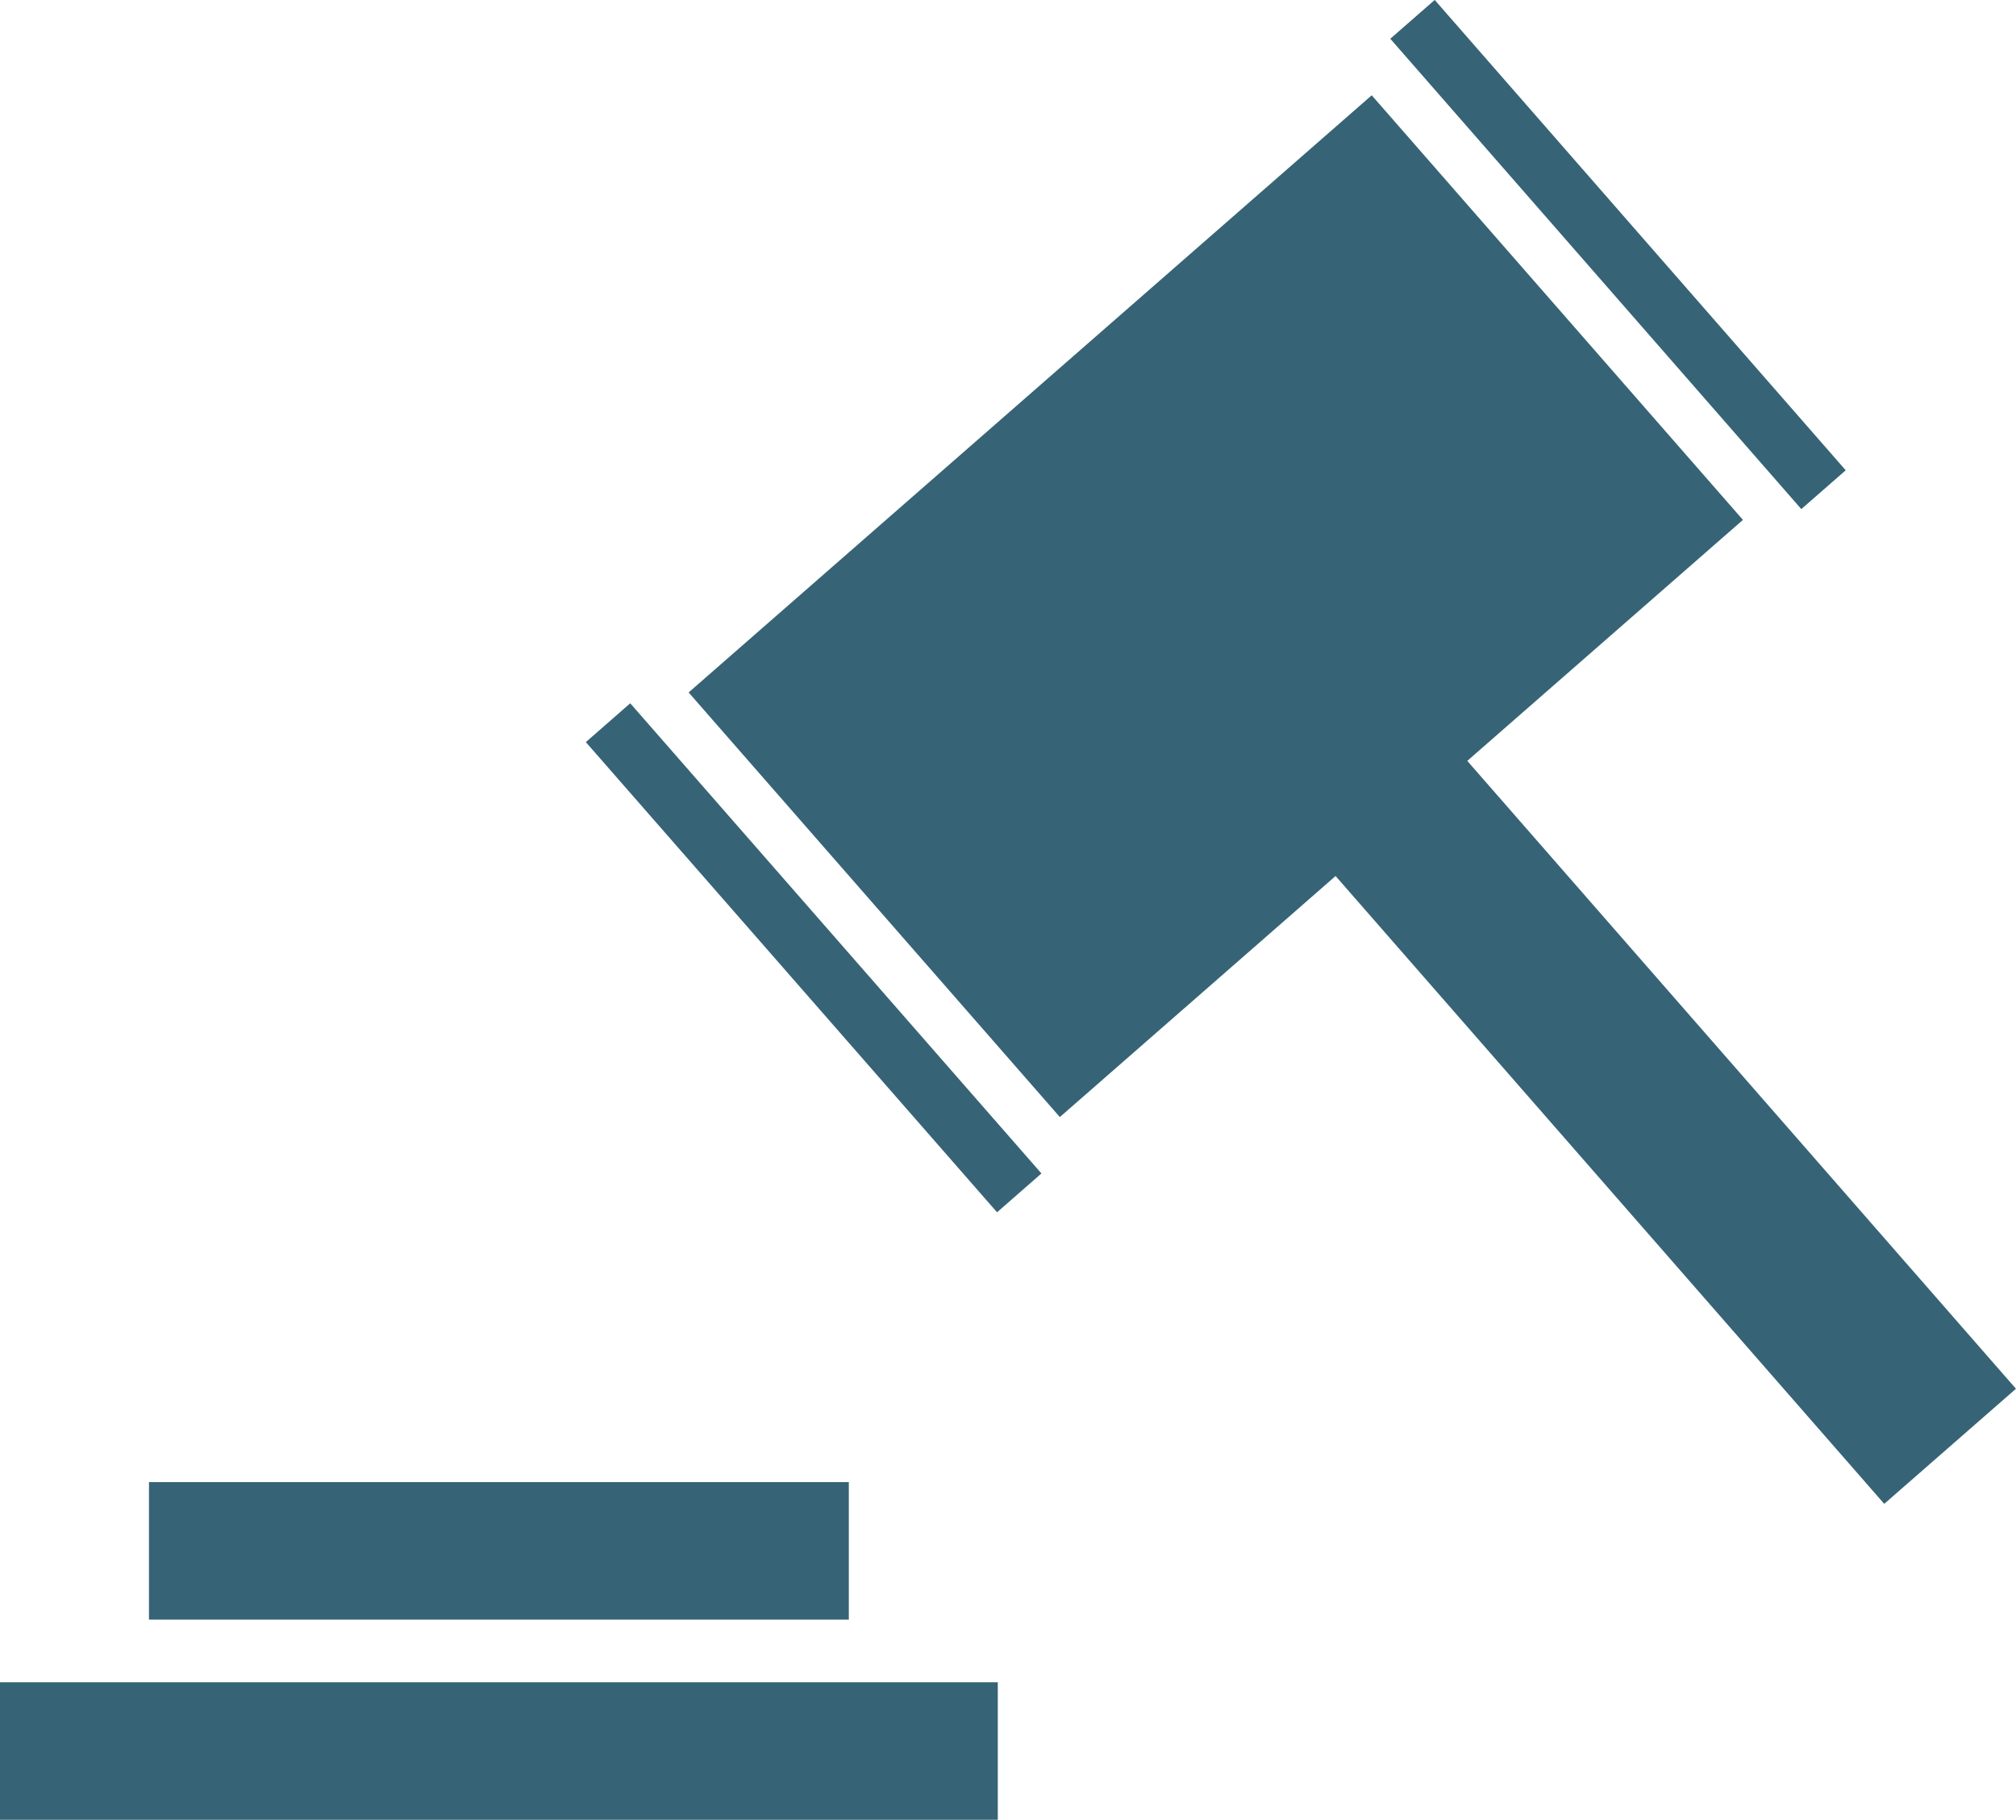
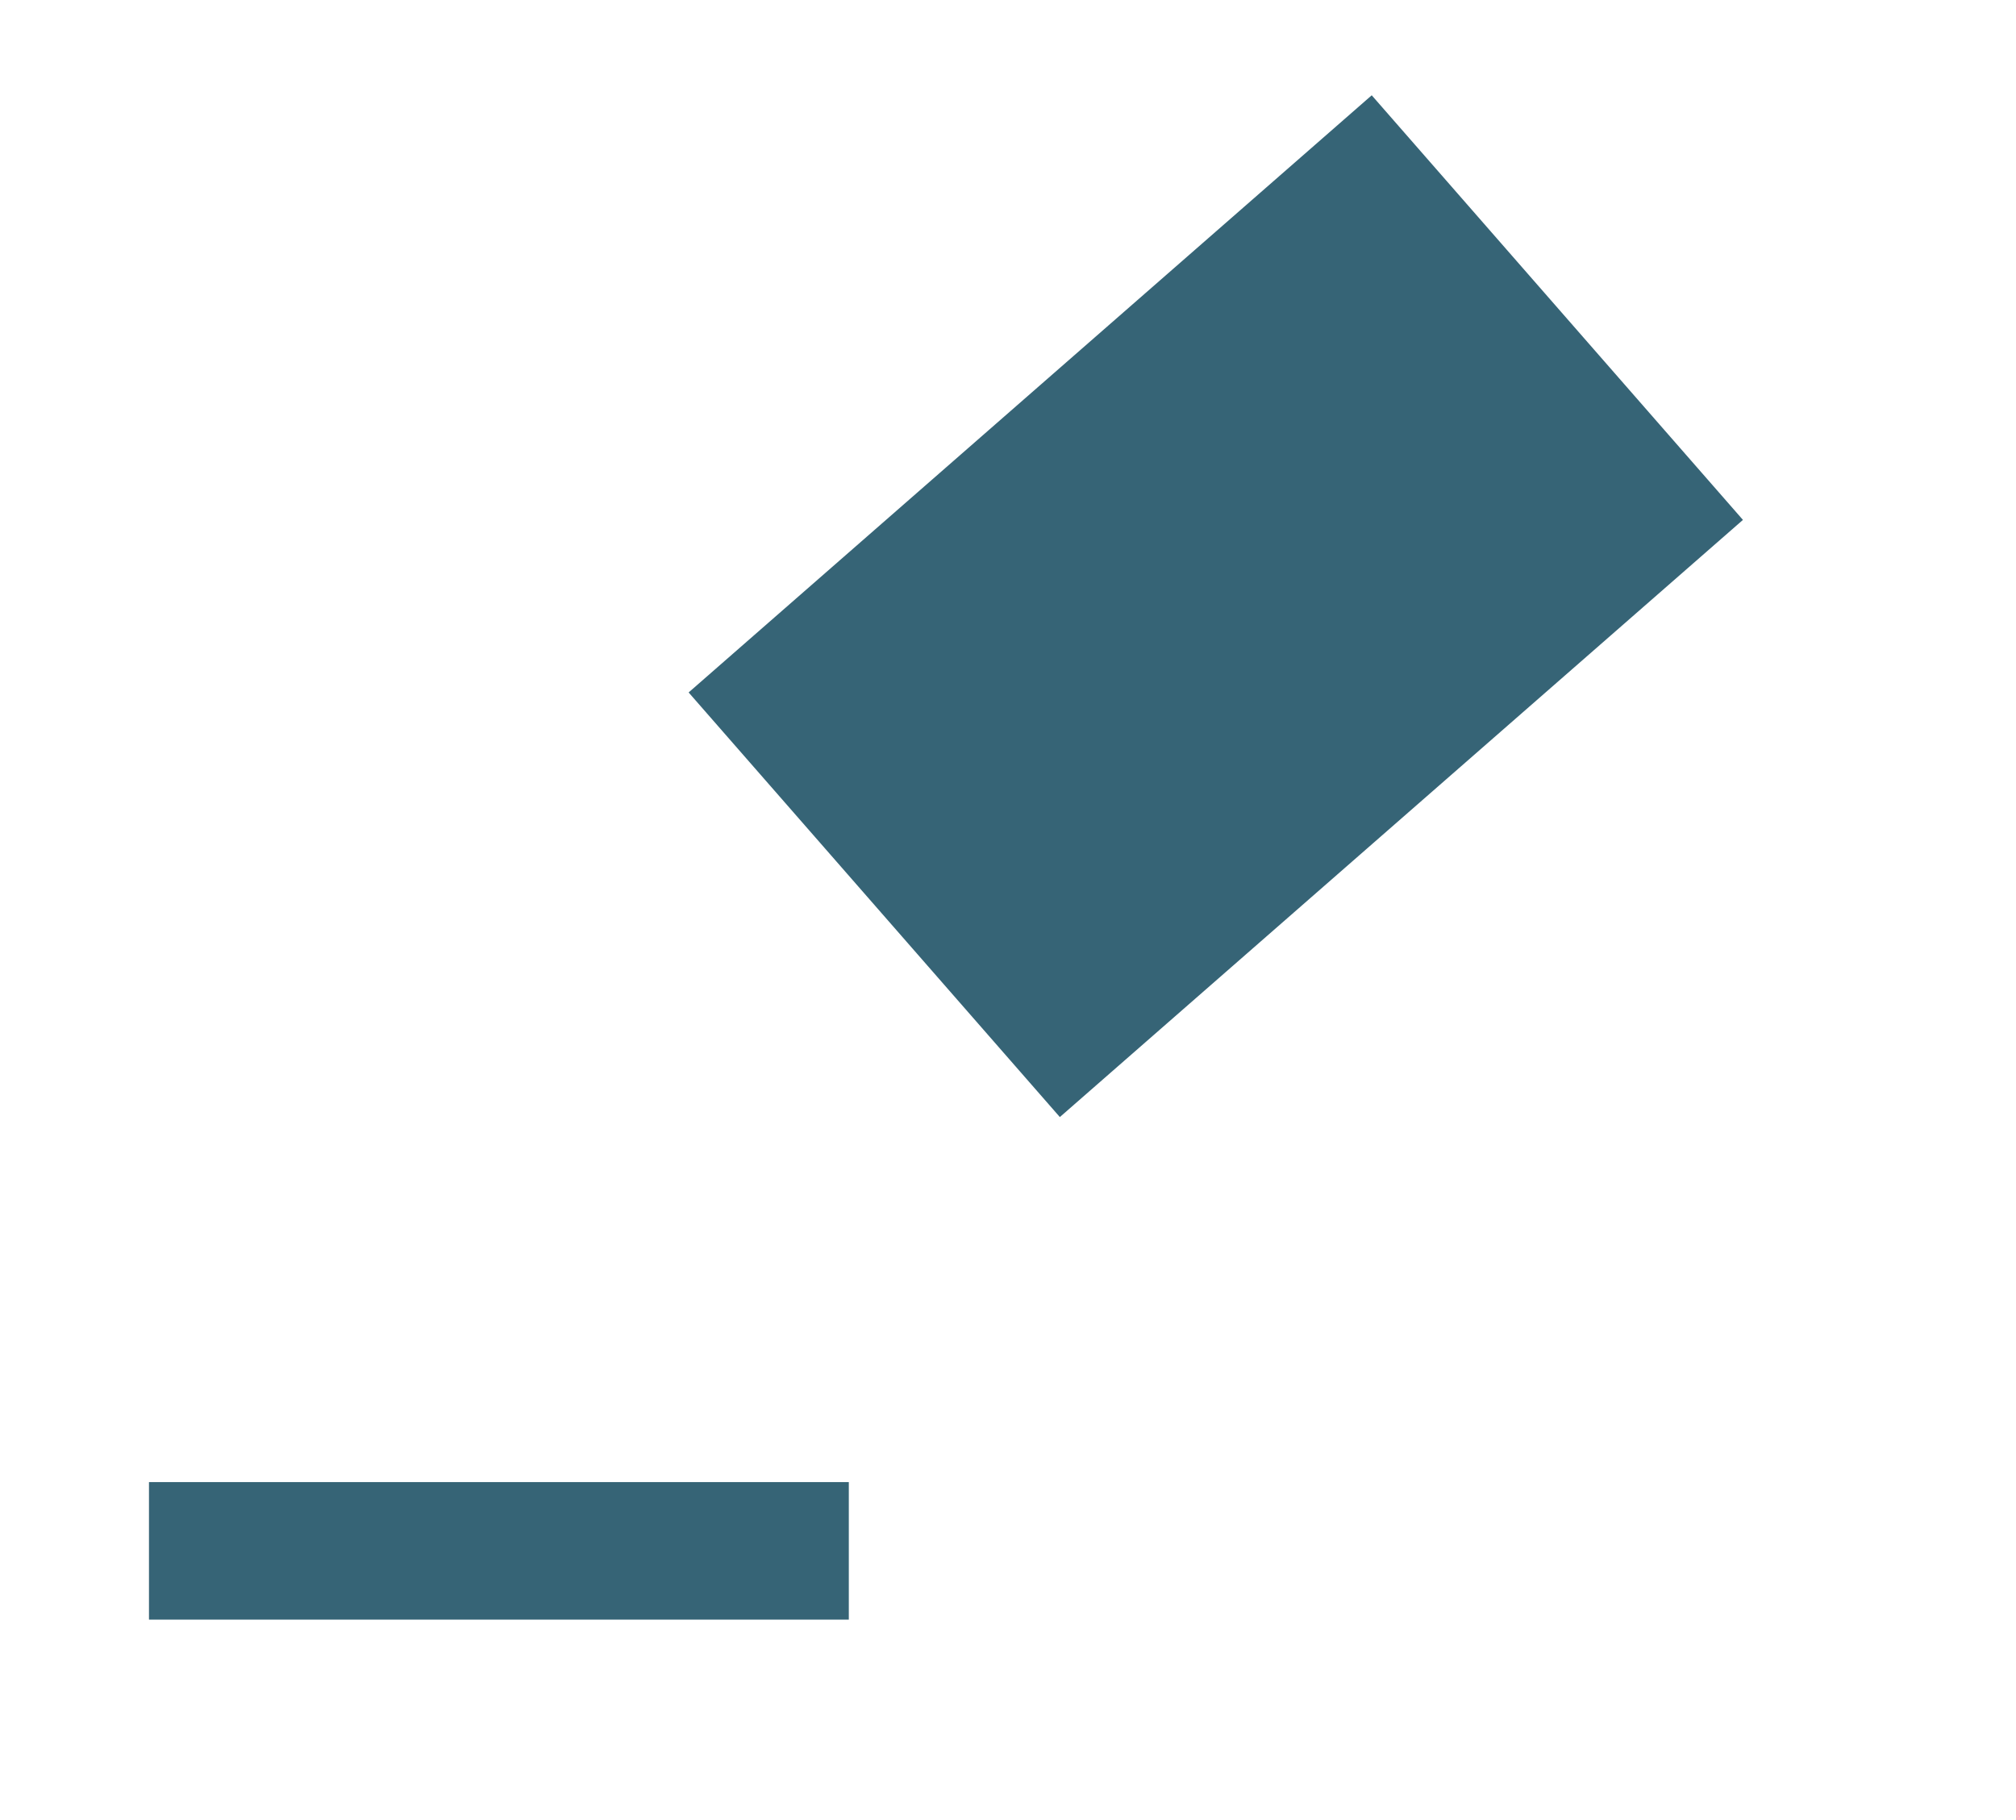
<svg xmlns="http://www.w3.org/2000/svg" width="34.182" height="30.856" viewBox="0 0 34.182 30.856">
  <g id="Group_2657" data-name="Group 2657" transform="translate(0 0.001)">
-     <rect id="Rectangle_4134" data-name="Rectangle 4134" width="16.918" height="2.332" transform="translate(0 28.523)" fill="#366476" />
    <rect id="Rectangle_4135" data-name="Rectangle 4135" width="11.866" height="2.332" transform="translate(2.526 25.129)" fill="#366476" />
-     <rect id="Rectangle_4136" data-name="Rectangle 4136" width="1" height="10.591" transform="translate(9.933 12.582) rotate(-41.172)" fill="#366476" />
-     <rect id="Rectangle_4137" data-name="Rectangle 4137" width="1" height="10.591" transform="matrix(0.753, -0.658, 0.658, 0.753, 23.573, 0.656)" fill="#366476" />
    <rect id="Rectangle_4138" data-name="Rectangle 4138" width="15.384" height="9.563" transform="translate(11.676 11.74) rotate(-41.161)" fill="#366476" />
-     <rect id="Rectangle_4139" data-name="Rectangle 4139" width="2.966" height="14.939" transform="matrix(0.753, -0.658, 0.658, 0.753, 22.118, 14.249)" fill="#366476" />
  </g>
</svg>